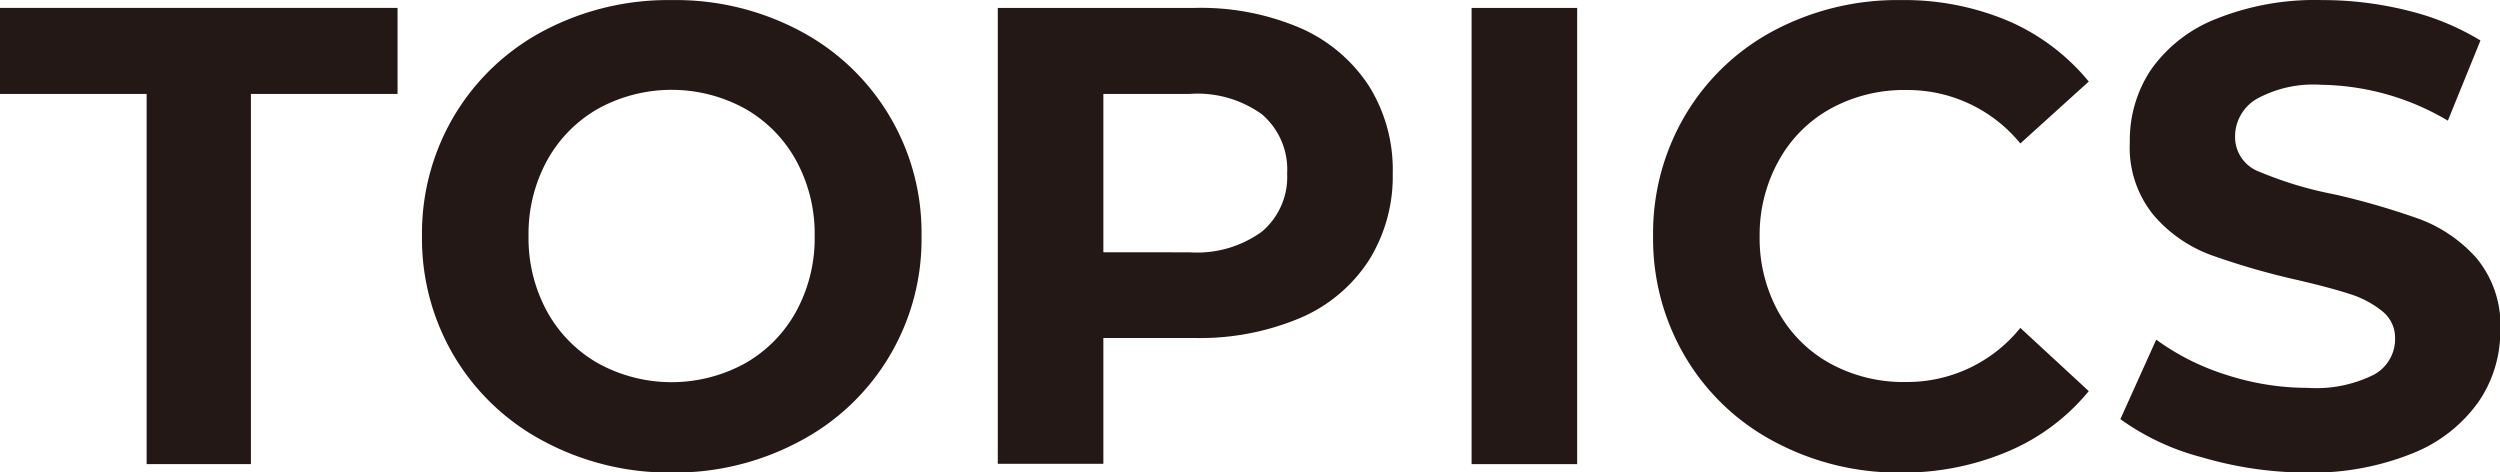
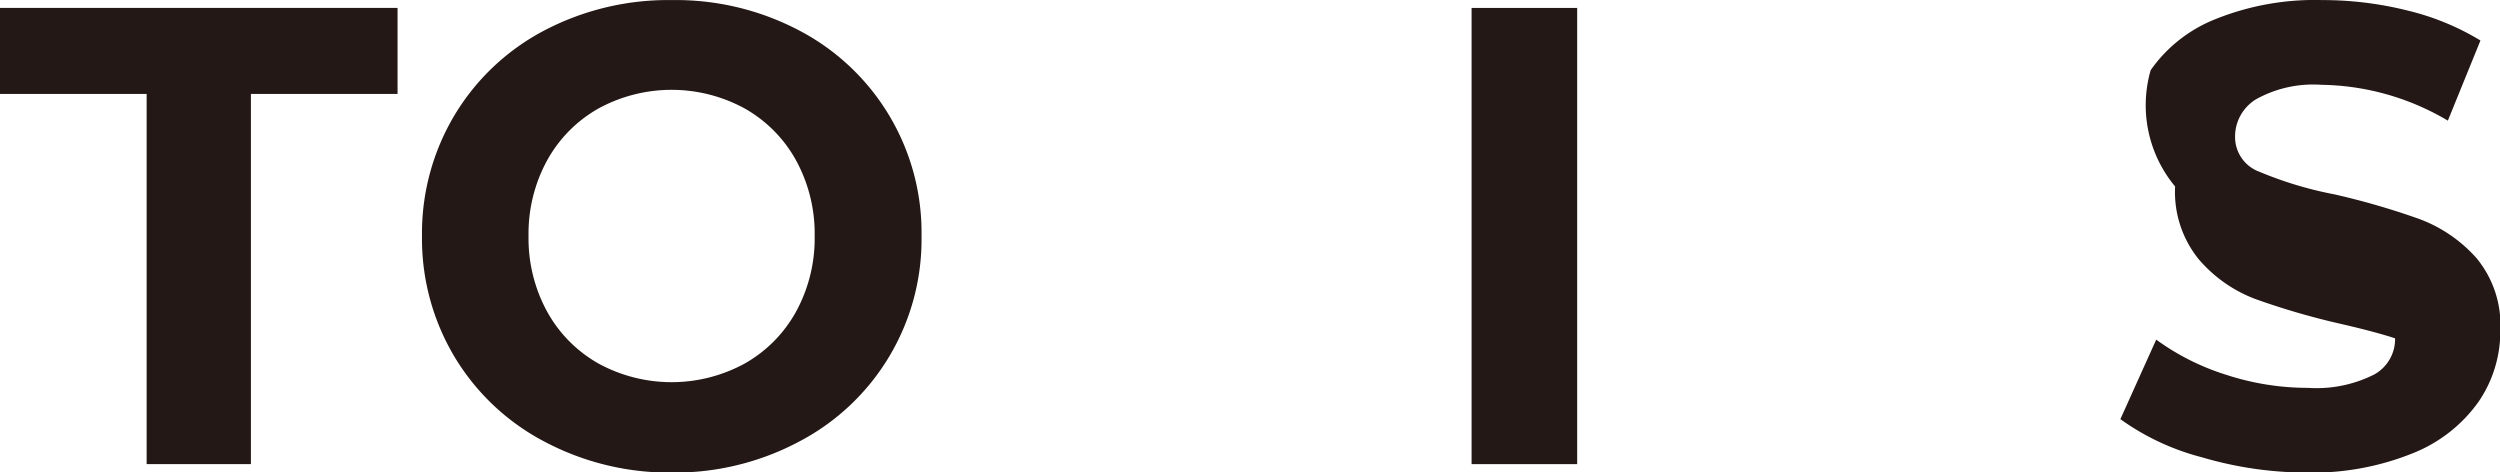
<svg xmlns="http://www.w3.org/2000/svg" width="54.13mm" height="10.22mm" viewBox="0 0 153.44 28.96">
  <defs>
    <style>.cls-1{fill:#231815;}</style>
  </defs>
  <g id="レイヤー_2" data-name="レイヤー 2">
    <g id="レイヤー_1-2" data-name="レイヤー 1">
      <path class="cls-1" d="M9,5.76H0V.48H24.4V5.76h-9V28.48H9Z" />
      <path class="cls-1" d="M33.38,27.08A14,14,0,0,1,27.9,21.9a14.13,14.13,0,0,1-2-7.42,14.13,14.13,0,0,1,2-7.42,14,14,0,0,1,5.48-5.18A16.36,16.36,0,0,1,41.24,0a16.26,16.26,0,0,1,7.84,1.88,14,14,0,0,1,7.48,12.6,14,14,0,0,1-7.48,12.6A16.26,16.26,0,0,1,41.24,29,16.36,16.36,0,0,1,33.38,27.08ZM45.72,22.3a8.2,8.2,0,0,0,3.14-3.18A9.36,9.36,0,0,0,50,14.48a9.36,9.36,0,0,0-1.14-4.64,8.2,8.2,0,0,0-3.14-3.18,9.37,9.37,0,0,0-9,0,8.2,8.2,0,0,0-3.14,3.18,9.36,9.36,0,0,0-1.14,4.64,9.36,9.36,0,0,0,1.14,4.64,8.2,8.2,0,0,0,3.14,3.18,9.37,9.37,0,0,0,9,0Z" />
-       <path class="cls-1" d="M79.82,1.72A9.62,9.62,0,0,1,84,5.24a9.67,9.67,0,0,1,1.48,5.4A9.7,9.7,0,0,1,84,16a9.43,9.43,0,0,1-4.22,3.52,15.84,15.84,0,0,1-6.46,1.22H67.72v7.72H61.24V.48H73.36A15.51,15.51,0,0,1,79.82,1.72Zm-2.38,12.5A4.39,4.39,0,0,0,79,10.64,4.45,4.45,0,0,0,77.44,7,6.79,6.79,0,0,0,73,5.76H67.72v9.72H73A6.79,6.79,0,0,0,77.44,14.22Z" />
      <path class="cls-1" d="M90.32.48H96.8v28H90.32Z" />
-       <path class="cls-1" d="M108.9,27.1a13.86,13.86,0,0,1-5.44-5.16,14.22,14.22,0,0,1-2-7.46,14.22,14.22,0,0,1,2-7.46,13.86,13.86,0,0,1,5.44-5.16A16.18,16.18,0,0,1,116.68,0a16.4,16.4,0,0,1,6.58,1.28A13.12,13.12,0,0,1,128.2,5L124,8.8a8.93,8.93,0,0,0-7-3.28,9.36,9.36,0,0,0-4.64,1.14,8.1,8.1,0,0,0-3.18,3.18A9.36,9.36,0,0,0,108,14.48a9.36,9.36,0,0,0,1.14,4.64,8.1,8.1,0,0,0,3.18,3.18A9.36,9.36,0,0,0,117,23.44a8.91,8.91,0,0,0,7-3.32L128.2,24a12.9,12.9,0,0,1-5,3.72,16.5,16.5,0,0,1-6.6,1.28A16.1,16.1,0,0,1,108.9,27.1Z" />
-       <path class="cls-1" d="M135.14,28.06a15,15,0,0,1-5-2.34l2.2-4.88A14.76,14.76,0,0,0,136.64,23a16.13,16.13,0,0,0,5,.8,7.89,7.89,0,0,0,4.08-.82A2.48,2.48,0,0,0,147,20.76a2.08,2.08,0,0,0-.78-1.66,6,6,0,0,0-2-1.06c-.82-.27-1.92-.56-3.3-.88a45.22,45.22,0,0,1-5.24-1.52,8.52,8.52,0,0,1-3.5-2.44,6.55,6.55,0,0,1-1.46-4.48A7.79,7.79,0,0,1,132,4.3a8.82,8.82,0,0,1,4-3.14A16.29,16.29,0,0,1,142.52,0a21.42,21.42,0,0,1,5.24.64,15.65,15.65,0,0,1,4.48,1.84l-2,4.92a15.61,15.61,0,0,0-7.76-2.2,7.22,7.22,0,0,0-4,.88,2.68,2.68,0,0,0-1.3,2.32,2.27,2.27,0,0,0,1.5,2.14,23,23,0,0,0,4.58,1.38,45.82,45.82,0,0,1,5.24,1.52,8.79,8.79,0,0,1,3.5,2.4,6.44,6.44,0,0,1,1.46,4.44,7.67,7.67,0,0,1-1.34,4.38,9.05,9.05,0,0,1-4,3.14A16.46,16.46,0,0,1,141.56,29,22.84,22.84,0,0,1,135.14,28.06Z" />
+       <path class="cls-1" d="M135.14,28.06a15,15,0,0,1-5-2.34l2.2-4.88A14.76,14.76,0,0,0,136.64,23a16.13,16.13,0,0,0,5,.8,7.89,7.89,0,0,0,4.08-.82A2.48,2.48,0,0,0,147,20.76c-.82-.27-1.92-.56-3.3-.88a45.22,45.22,0,0,1-5.24-1.52,8.52,8.52,0,0,1-3.5-2.44,6.55,6.55,0,0,1-1.46-4.48A7.79,7.79,0,0,1,132,4.3a8.82,8.82,0,0,1,4-3.14A16.29,16.29,0,0,1,142.52,0a21.42,21.42,0,0,1,5.24.64,15.65,15.65,0,0,1,4.48,1.84l-2,4.92a15.61,15.61,0,0,0-7.76-2.2,7.22,7.22,0,0,0-4,.88,2.68,2.68,0,0,0-1.3,2.32,2.27,2.27,0,0,0,1.5,2.14,23,23,0,0,0,4.58,1.38,45.82,45.82,0,0,1,5.24,1.52,8.79,8.79,0,0,1,3.5,2.4,6.44,6.44,0,0,1,1.46,4.44,7.67,7.67,0,0,1-1.34,4.38,9.05,9.05,0,0,1-4,3.14A16.46,16.46,0,0,1,141.56,29,22.84,22.84,0,0,1,135.14,28.06Z" />
    </g>
  </g>
</svg>